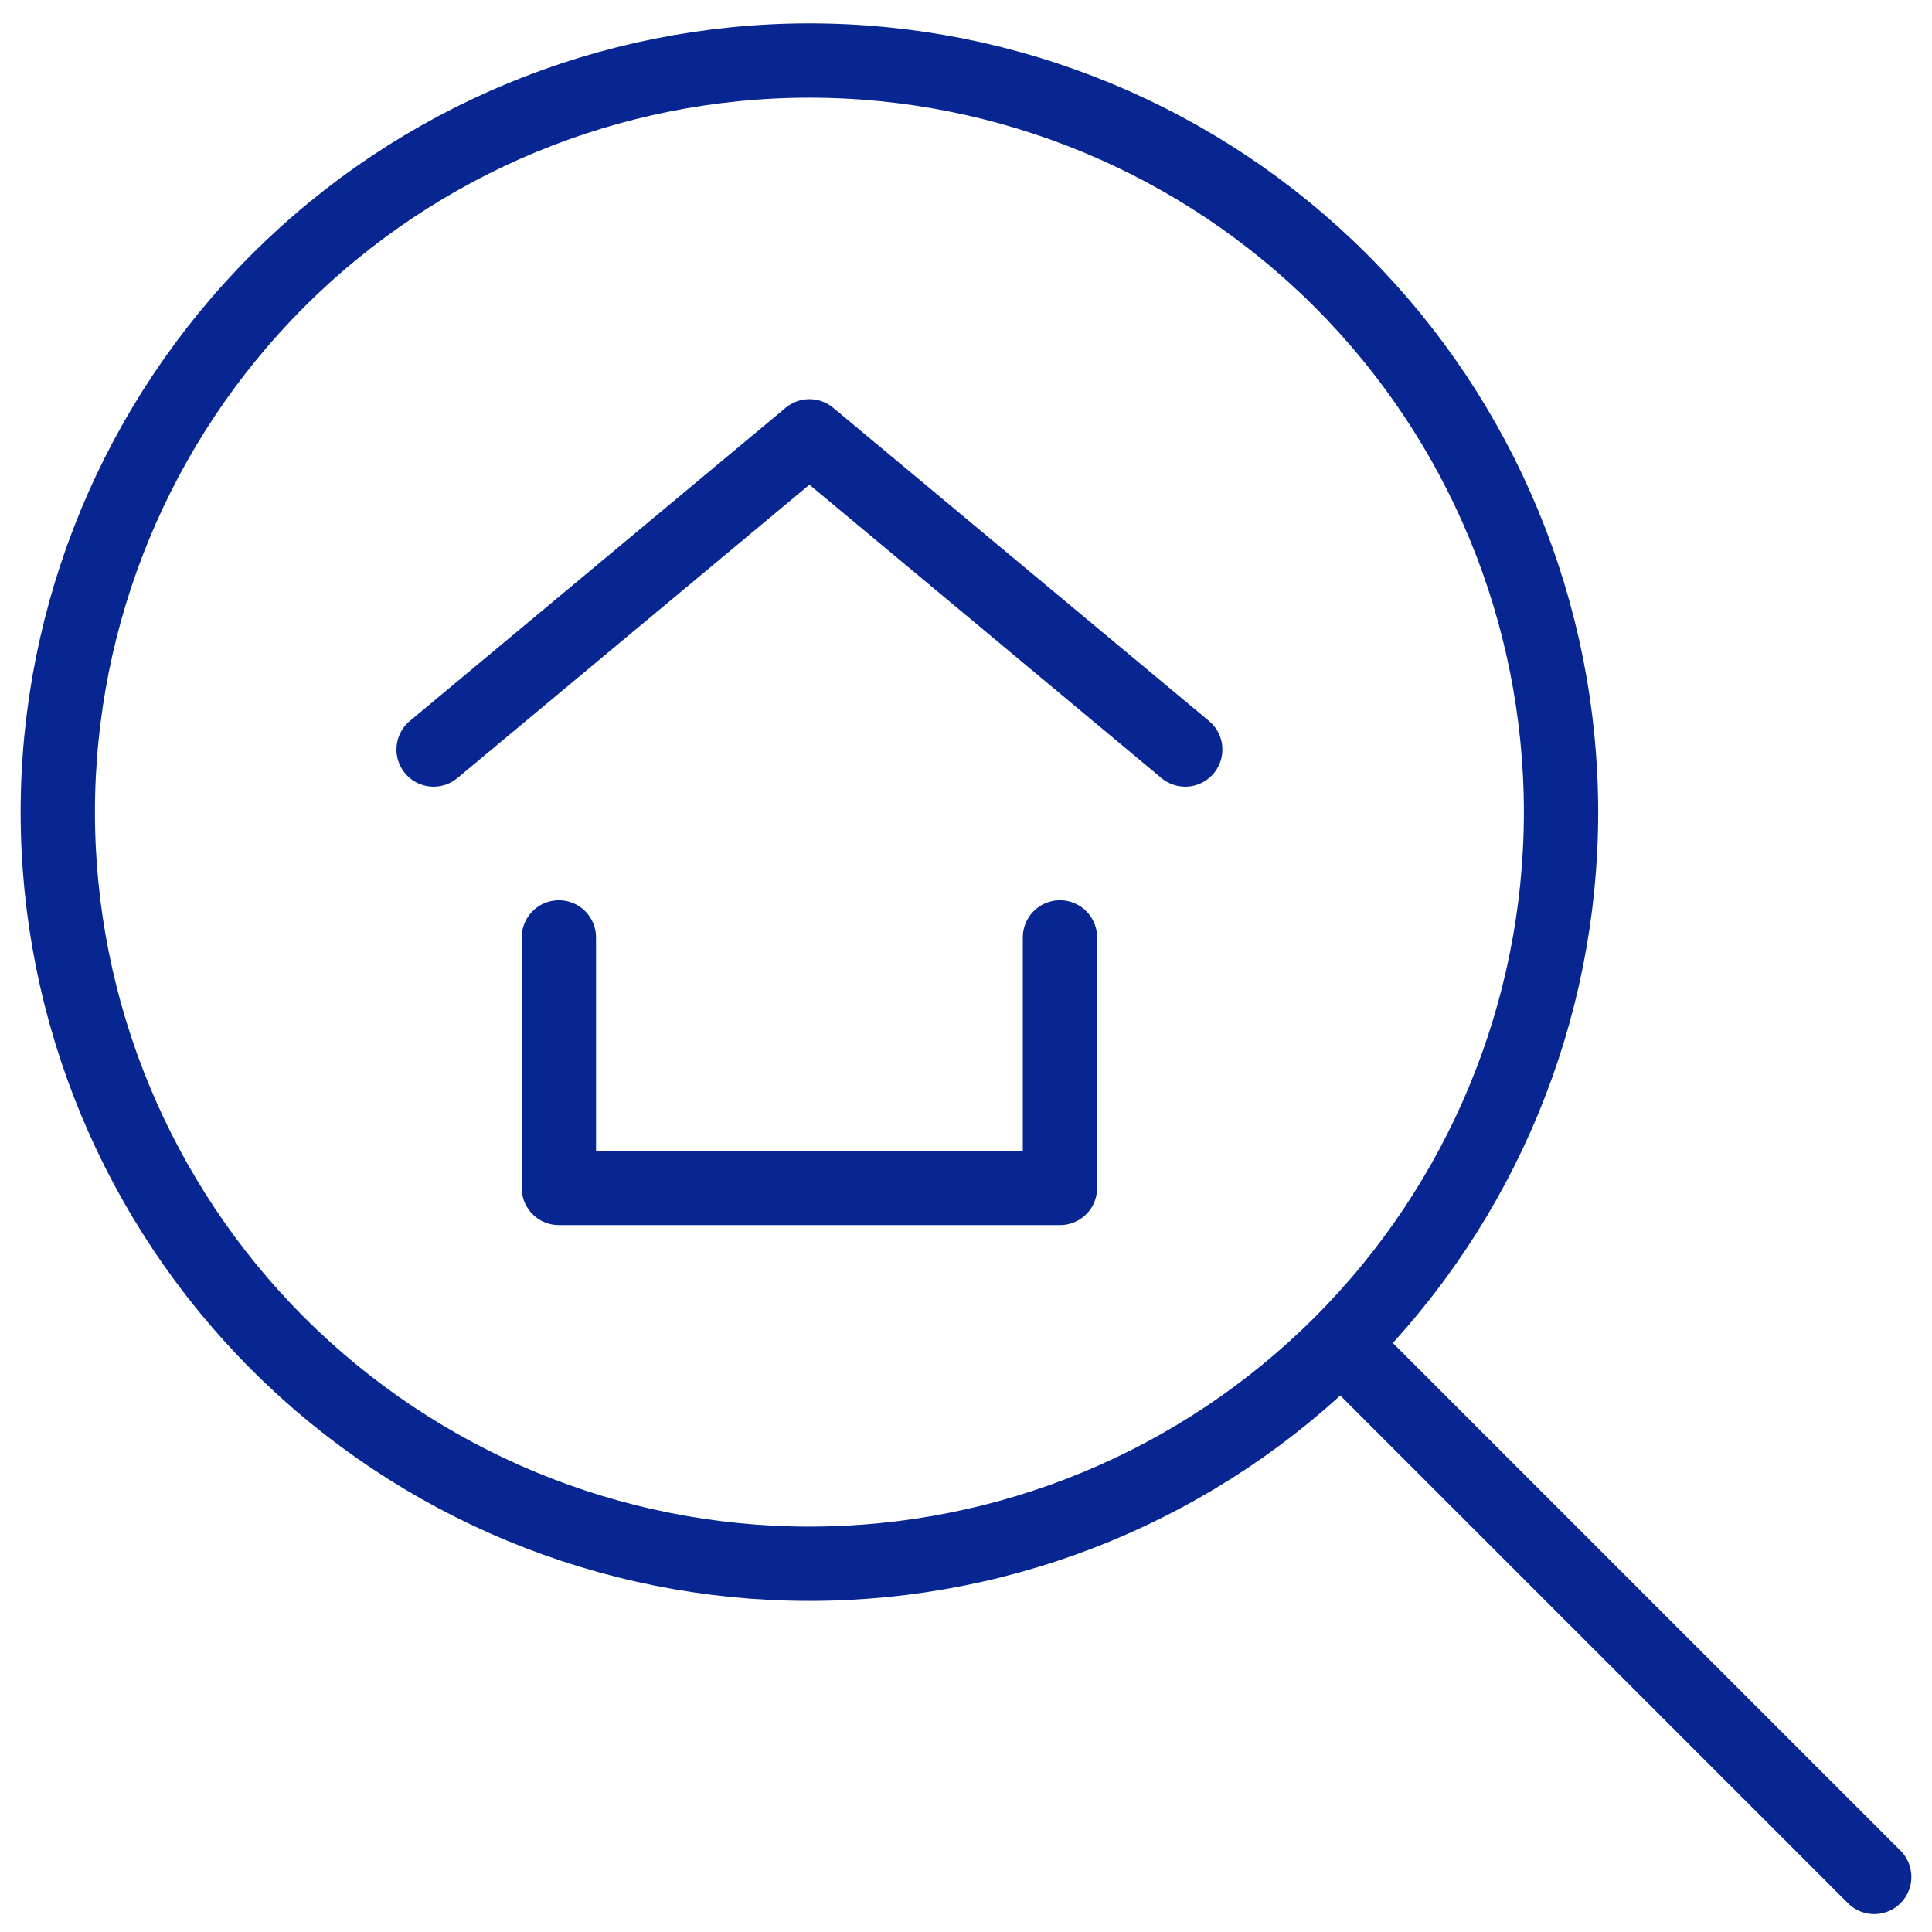
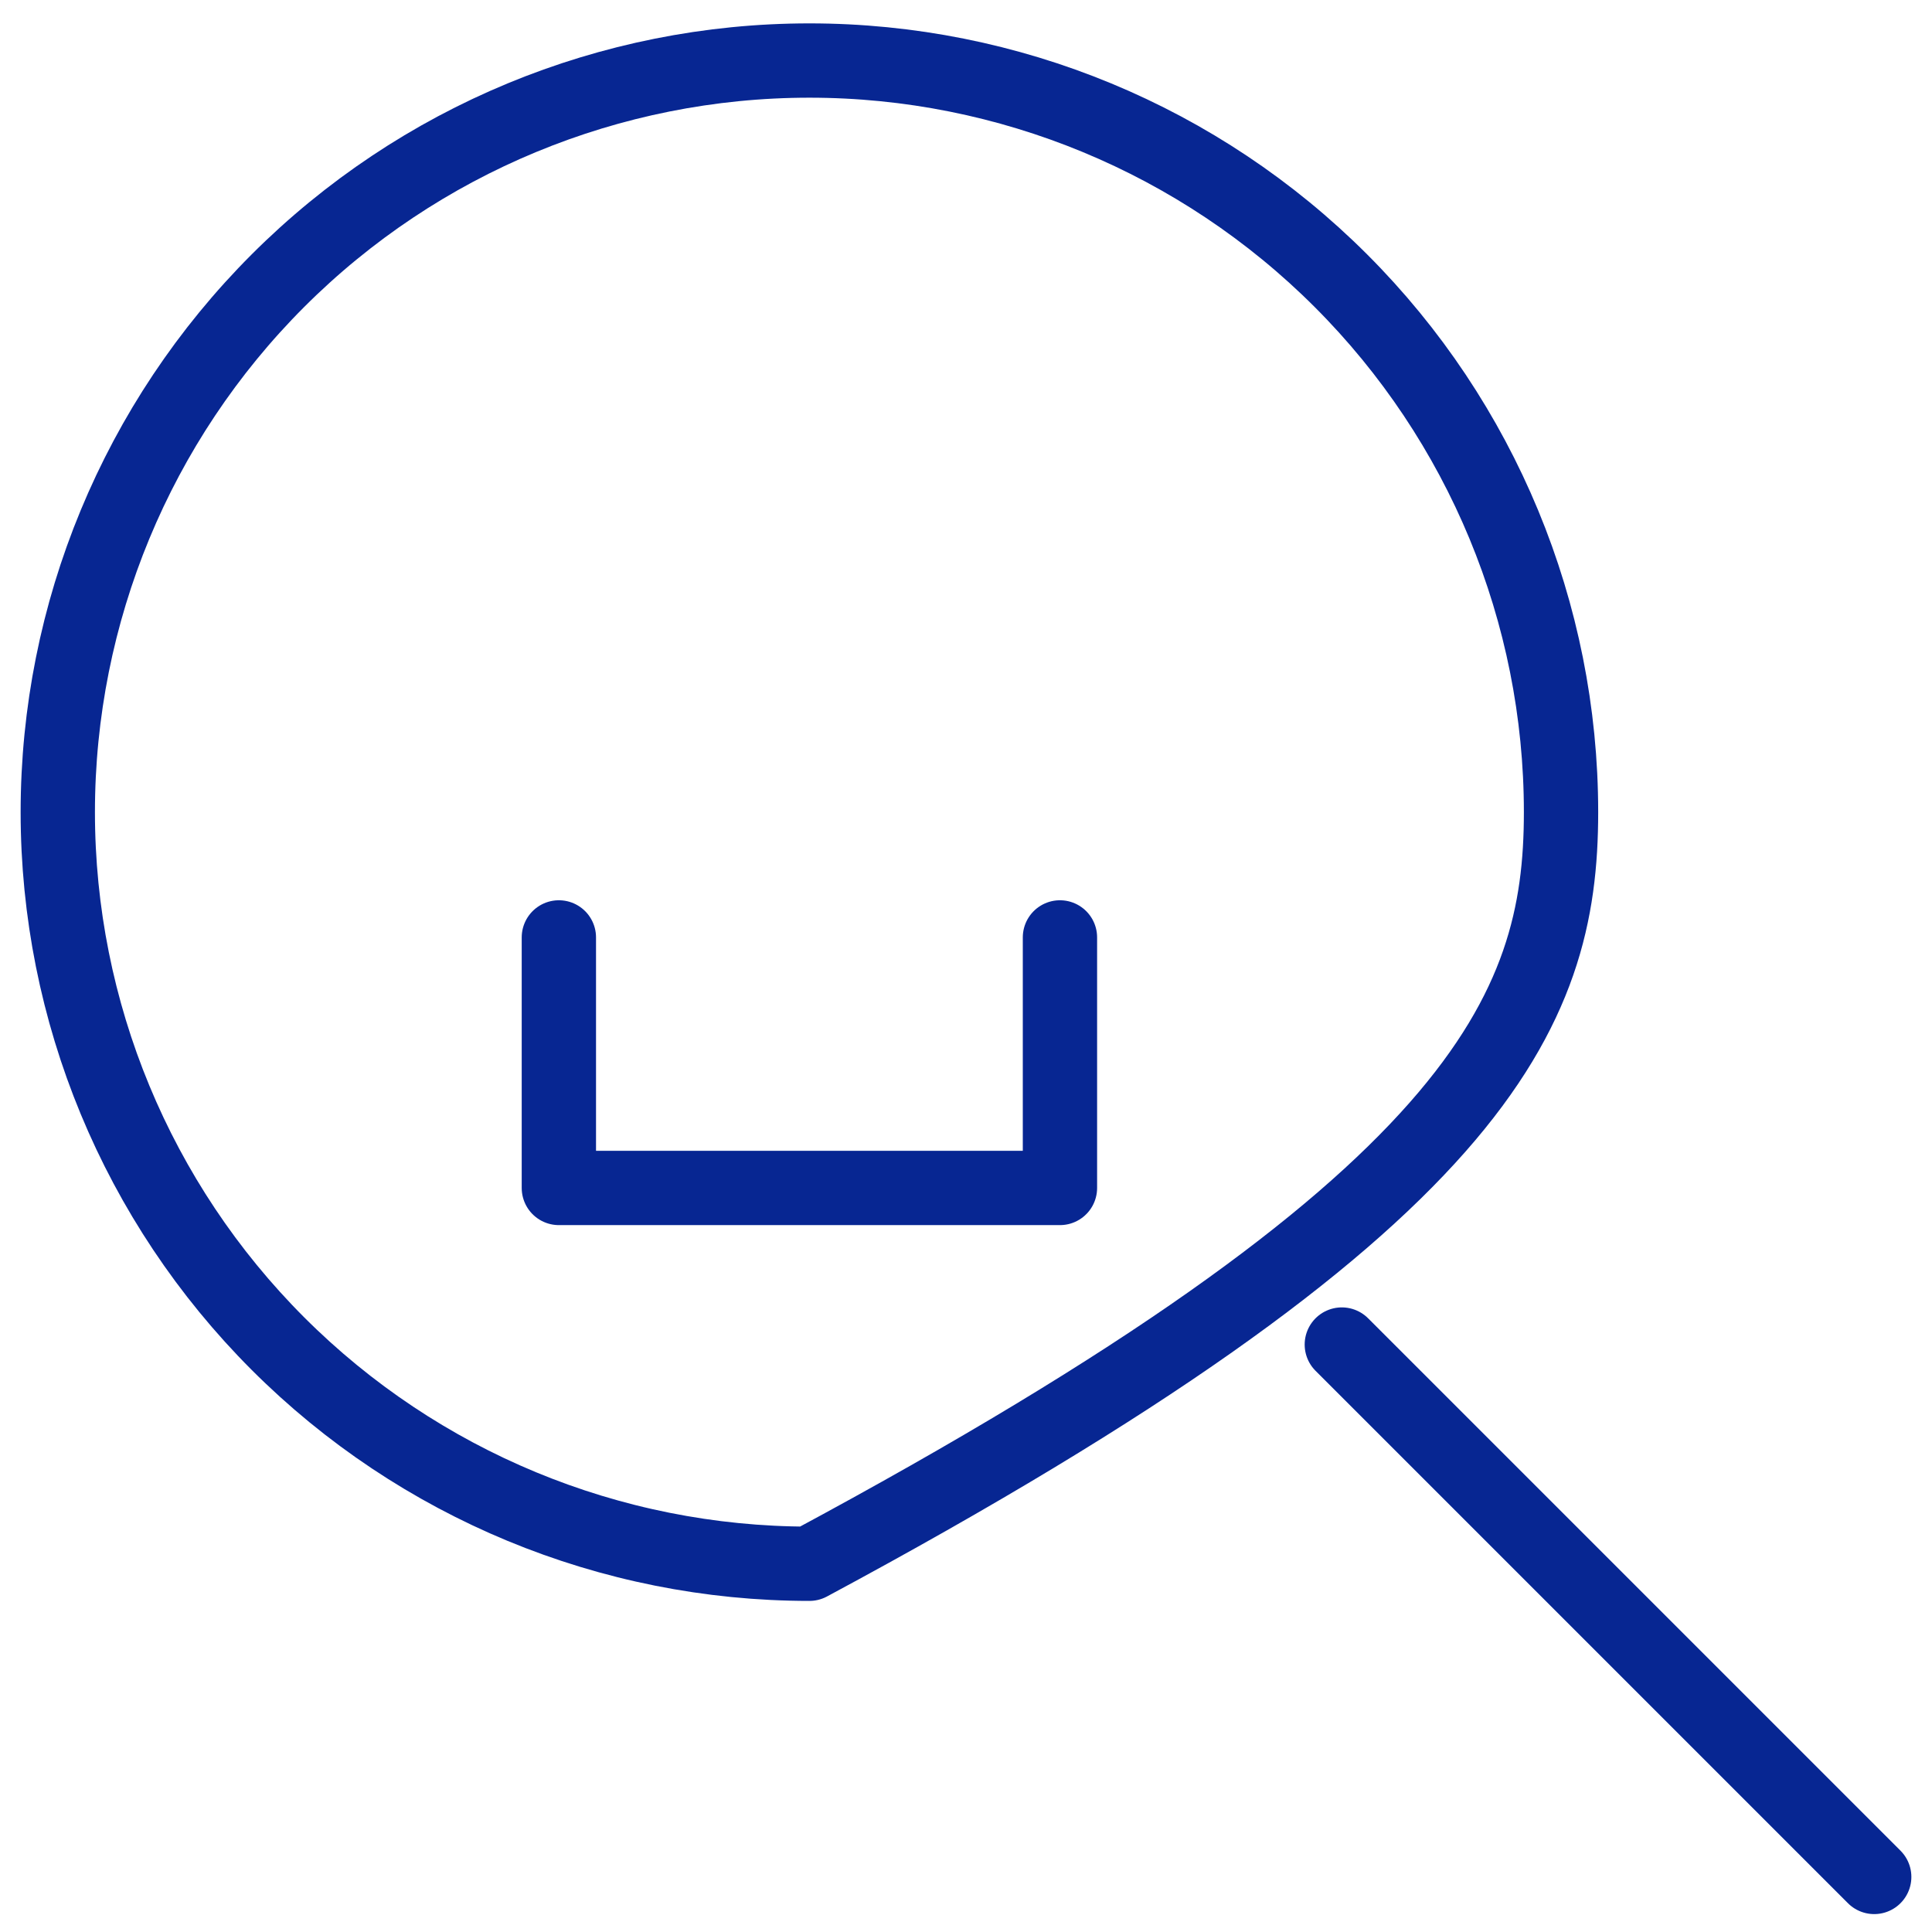
<svg xmlns="http://www.w3.org/2000/svg" width="78" height="78" viewBox="0 0 78 78" fill="none">
  <g id="Group">
    <g id="House">
      <path id="Vector" d="M42.793 37.846V47.961H22.563V37.846" stroke="#072692" stroke-width="3" stroke-linecap="round" stroke-linejoin="round" />
-       <path id="Vector_2" d="M17.506 30.26L32.678 17.616L47.851 30.26" stroke="#072692" stroke-width="3" stroke-linecap="round" stroke-linejoin="round" />
    </g>
    <g id="Glass">
-       <path id="Vector_3" d="M2.333 32.789C2.333 40.837 5.531 48.555 11.221 54.246C16.912 59.937 24.63 63.133 32.678 63.133C40.726 63.133 48.445 59.937 54.135 54.246C59.826 48.555 63.023 40.837 63.023 32.789C63.023 24.741 59.826 17.022 54.135 11.332C48.445 5.641 40.726 2.444 32.678 2.444C24.63 2.444 16.912 5.641 11.221 11.332C5.531 17.022 2.333 24.741 2.333 32.789Z" stroke="#072692" stroke-width="3" stroke-linecap="round" stroke-linejoin="round" />
+       <path id="Vector_3" d="M2.333 32.789C2.333 40.837 5.531 48.555 11.221 54.246C16.912 59.937 24.63 63.133 32.678 63.133C59.826 48.555 63.023 40.837 63.023 32.789C63.023 24.741 59.826 17.022 54.135 11.332C48.445 5.641 40.726 2.444 32.678 2.444C24.63 2.444 16.912 5.641 11.221 11.332C5.531 17.022 2.333 24.741 2.333 32.789Z" stroke="#072692" stroke-width="3" stroke-linecap="round" stroke-linejoin="round" />
      <path id="Vector_4" d="M75.667 75.777L54.173 54.283" stroke="#072692" stroke-width="3" stroke-linecap="round" stroke-linejoin="round" />
    </g>
  </g>
</svg>